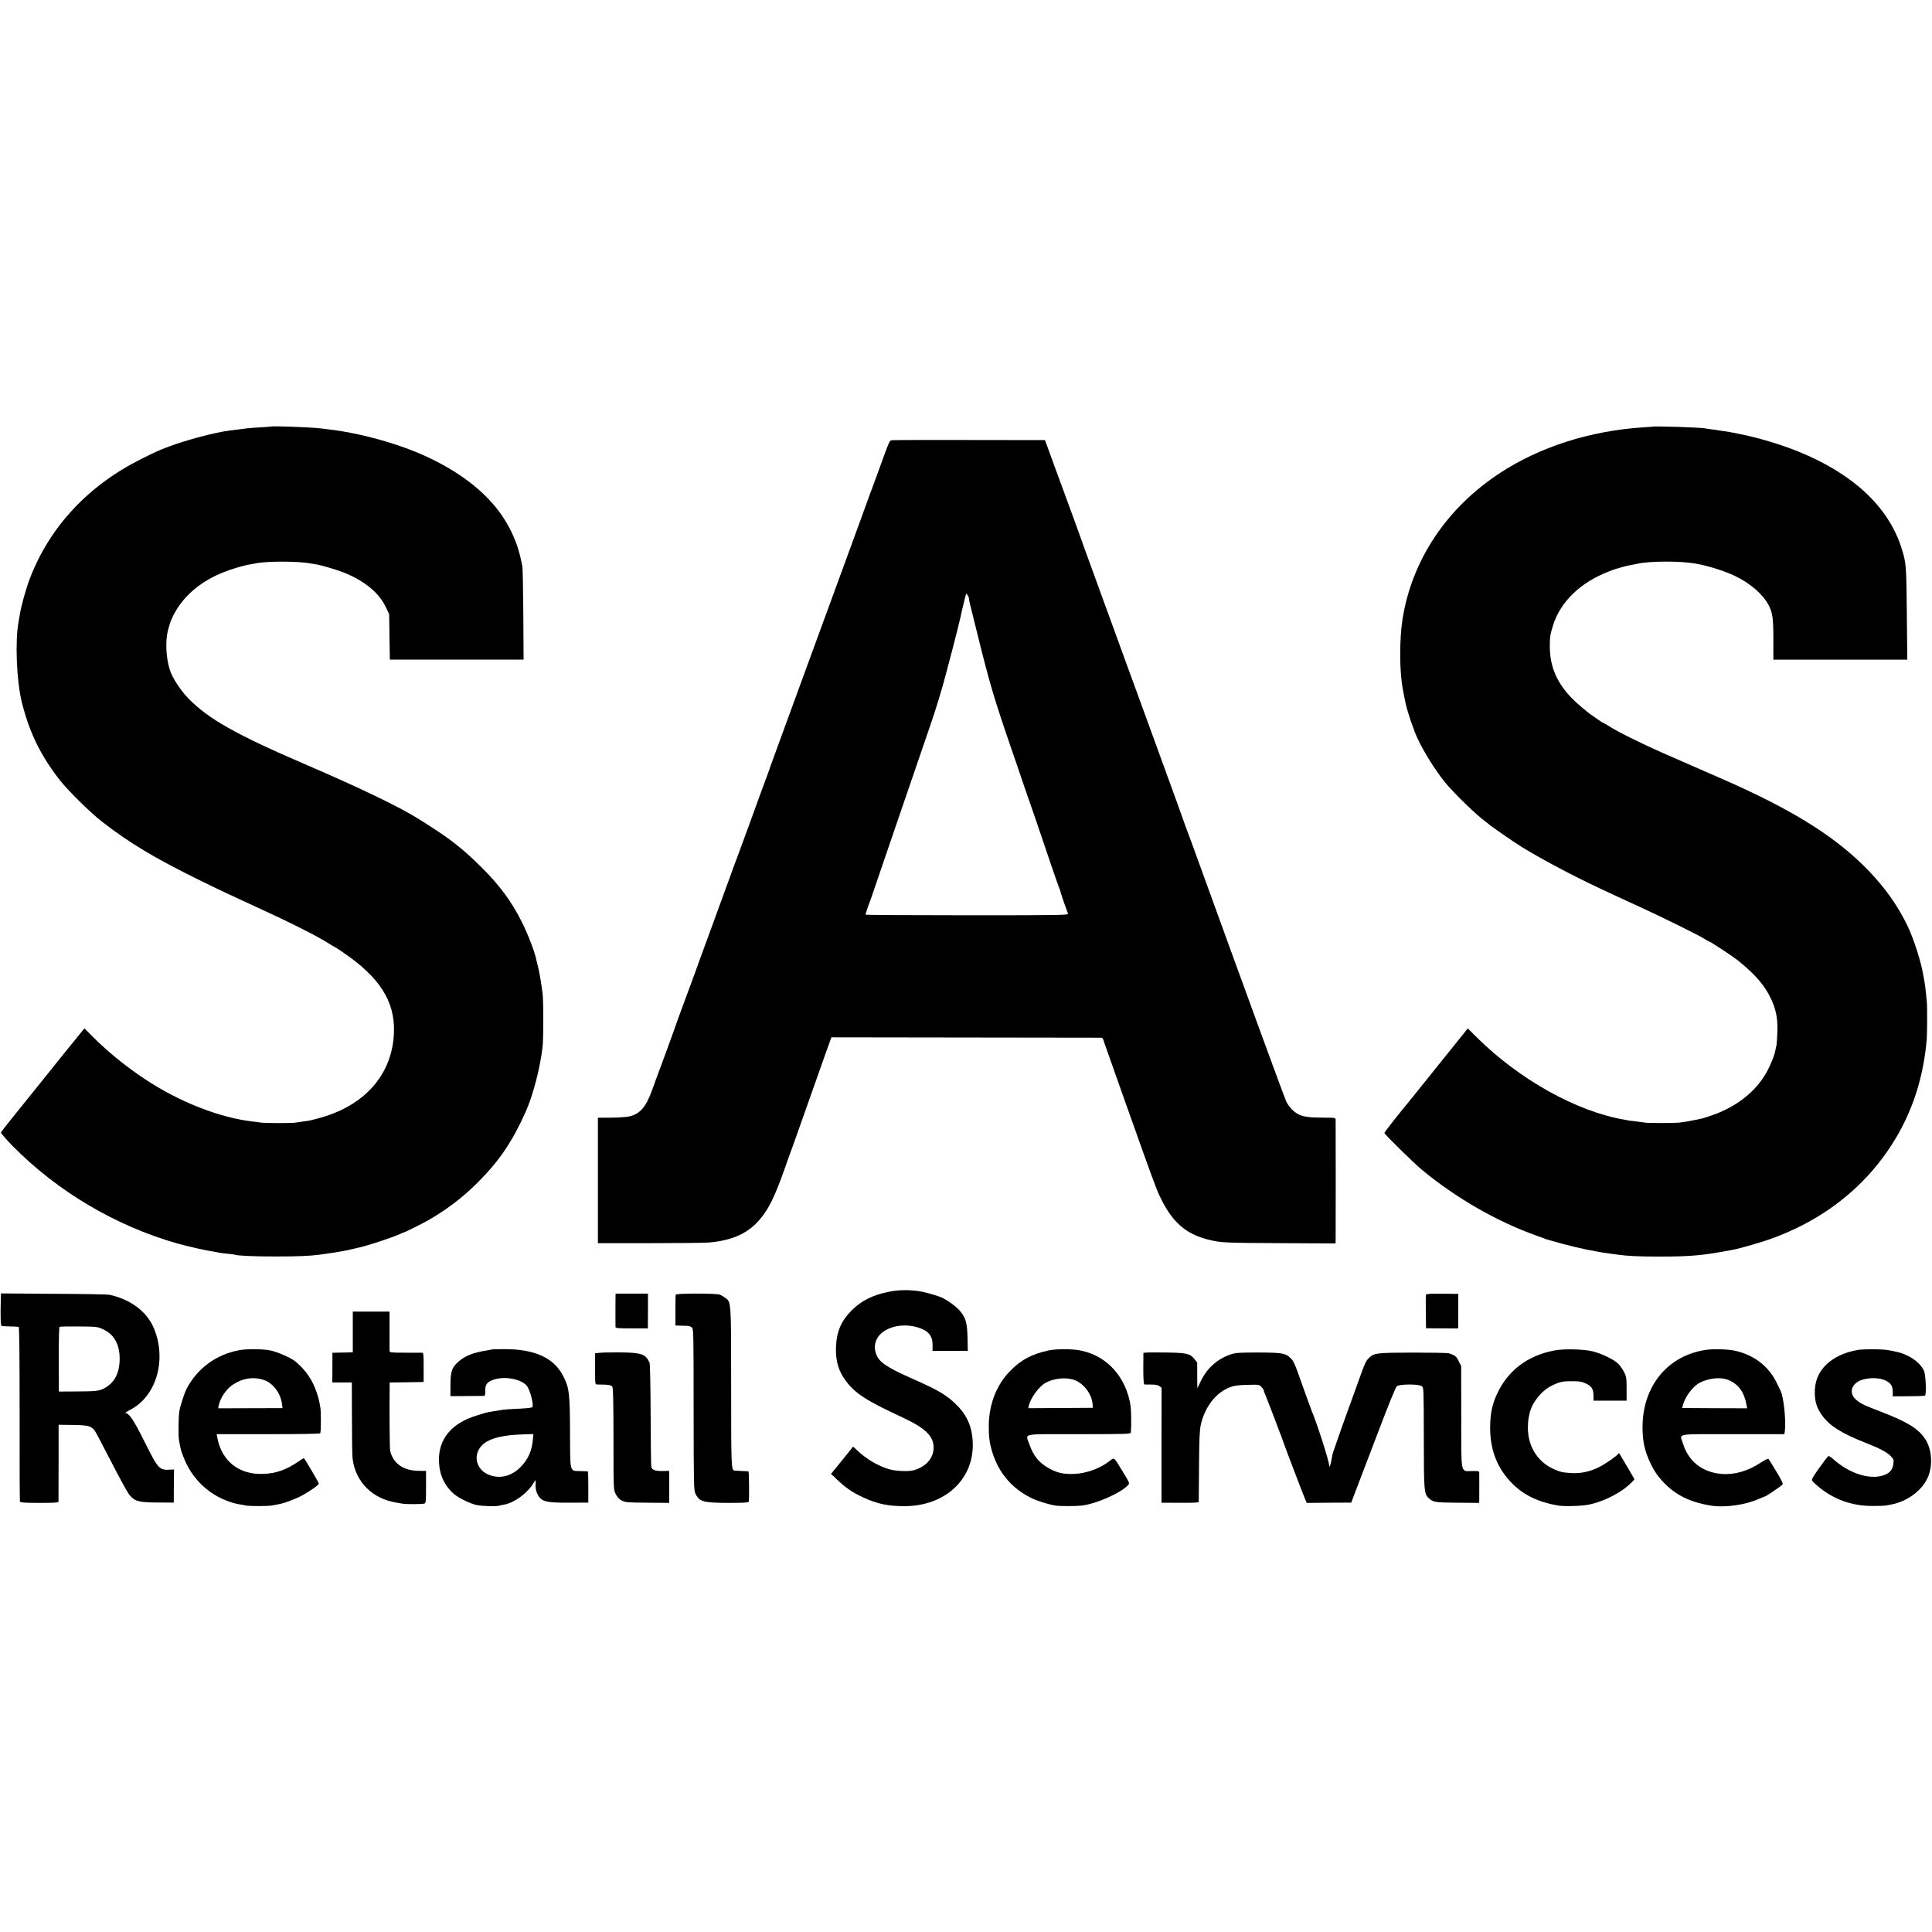
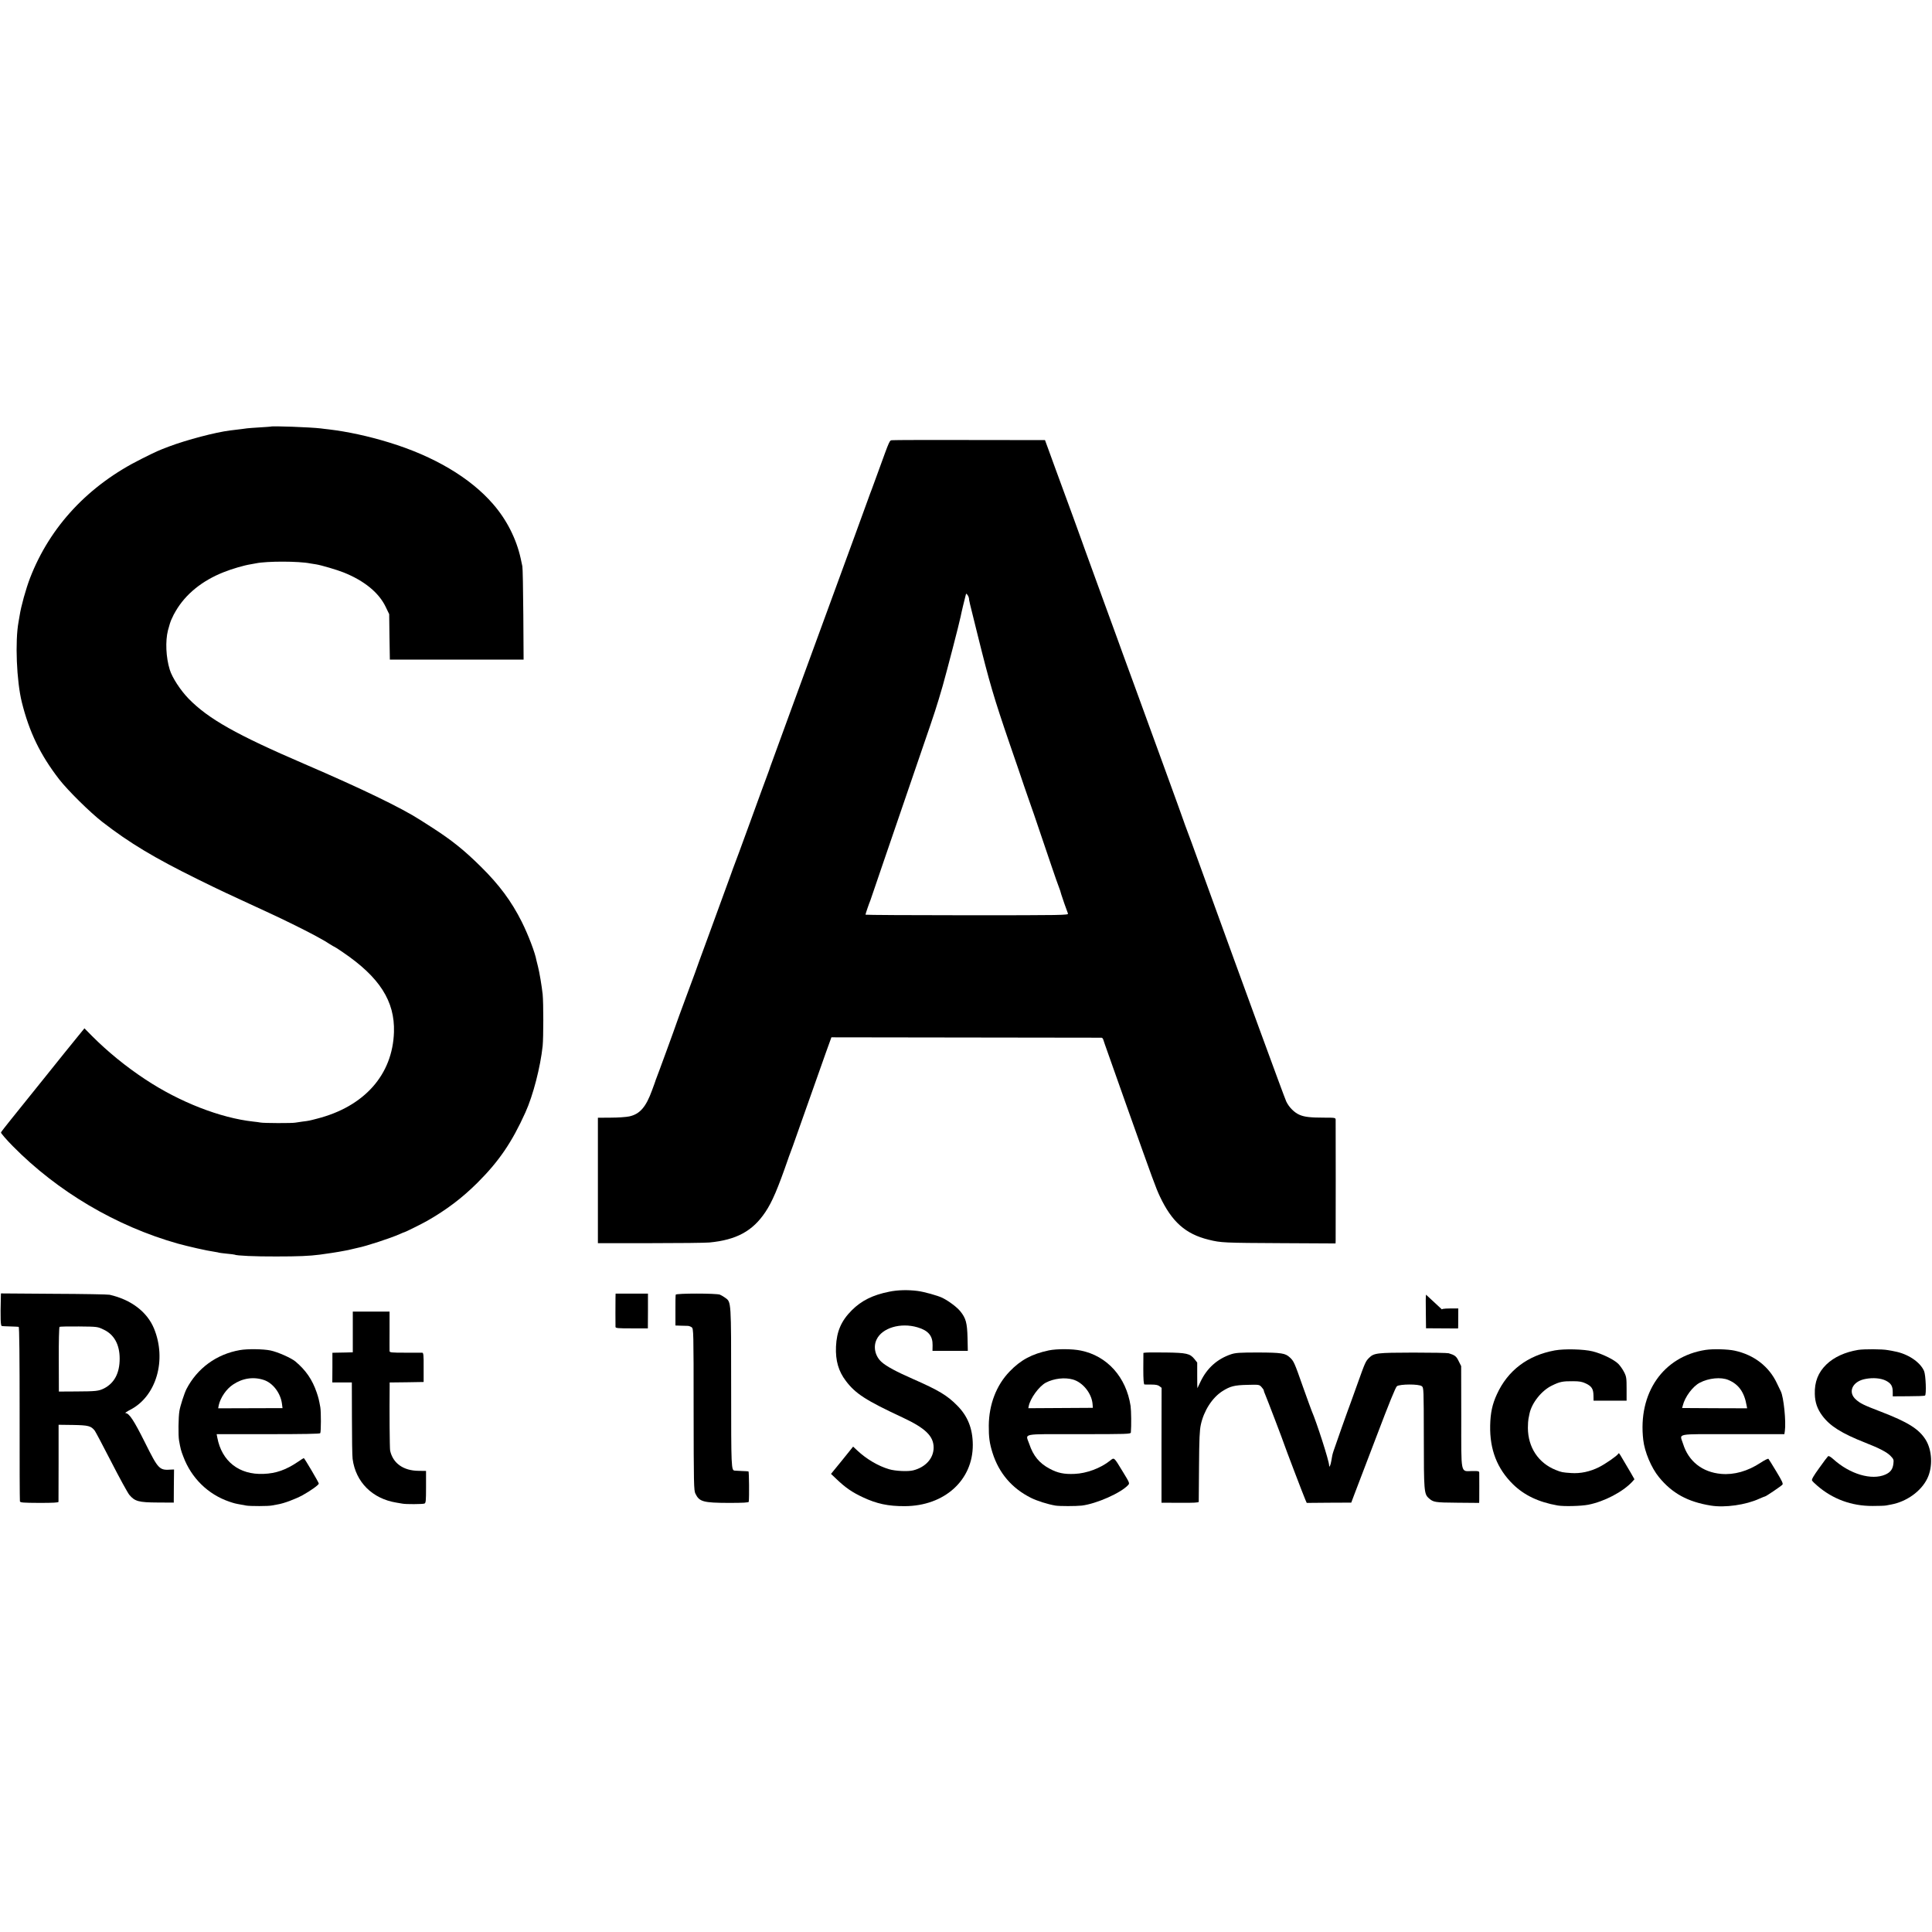
<svg xmlns="http://www.w3.org/2000/svg" version="1.0" width="2018pt" height="2018pt" viewBox="0 0 2018 2018" preserveAspectRatio="xMidYMid meet">
  <g transform="translate(0,2018) scale(0.1,-0.1)" fill="#000000" stroke="none">
    <path d="M2827 15724 c-1 -1 -51 -4 -112 -8 -60 -4 -121 -8 -135 -10 -23 -4 -52 -7 -175 -22 -154 -19 -454 -98 -640 -168 -113 -43 -123 -47 -285 -128 -554 -275 -957 -705 -1166 -1245 -43 -112 -94 -294 -109 -393 -4 -25 -9 -53 -11 -64 -38 -204 -21 -619 34 -841 78 -313 193 -550 390 -805 89 -115 324 -347 452 -446 284 -220 541 -374 995 -598 116 -57 237 -116 270 -131 90 -41 192 -89 265 -123 36 -16 130 -60 210 -97 159 -73 401 -193 495 -245 93 -51 97 -54 142 -83 24 -15 45 -27 47 -27 3 0 42 -25 88 -57 383 -260 543 -511 533 -833 -14 -446 -310 -779 -805 -905 -80 -21 -84 -22 -150 -30 -29 -4 -62 -9 -74 -11 -29 -7 -336 -6 -366 1 -14 3 -47 7 -75 10 -344 38 -768 203 -1126 440 -205 135 -393 289 -556 452 l-81 82 -79 -97 c-44 -53 -191 -236 -328 -407 -137 -170 -298 -370 -357 -444 -59 -73 -108 -136 -108 -140 0 -9 56 -74 124 -143 468 -475 1079 -835 1721 -1017 113 -31 305 -75 385 -86 24 -4 47 -8 50 -10 3 -1 39 -6 80 -10 41 -4 77 -8 80 -10 19 -11 214 -20 435 -19 233 0 347 5 455 19 93 13 177 25 200 30 14 3 41 8 60 11 19 3 53 10 75 16 22 5 49 12 60 14 88 17 347 102 441 144 24 11 46 20 49 20 7 0 184 88 235 117 202 115 366 239 526 398 226 225 362 425 502 736 80 176 157 475 180 694 9 90 9 449 0 540 -9 83 -34 234 -49 290 -6 22 -13 51 -16 64 -14 80 -86 268 -154 404 -107 213 -234 385 -429 577 -173 171 -303 275 -505 405 -49 31 -106 67 -125 80 -199 128 -611 327 -1210 585 -709 305 -1002 470 -1209 681 -86 88 -173 222 -198 304 -40 130 -47 297 -19 410 13 51 30 104 39 120 6 11 11 22 12 25 0 3 13 28 29 55 103 178 276 319 501 408 87 35 214 72 284 83 18 3 43 8 55 10 115 24 448 23 566 -1 13 -2 42 -7 63 -10 51 -8 218 -57 285 -84 218 -87 370 -212 441 -361 l36 -75 3 -237 4 -238 698 0 699 0 -3 473 c-2 259 -6 486 -10 502 -3 17 -11 53 -17 80 -45 205 -146 406 -289 570 -238 275 -618 500 -1085 643 -218 67 -437 114 -630 137 -27 3 -65 7 -83 10 -110 13 -514 28 -525 19z" />
-     <path d="M17257 15723 c-1 0 -45 -4 -97 -7 -551 -36 -1074 -203 -1490 -475 -558 -364 -921 -908 -1020 -1525 -34 -214 -33 -553 3 -736 3 -14 8 -43 12 -65 22 -120 52 -220 113 -382 55 -145 201 -386 325 -536 88 -107 331 -341 410 -396 12 -8 28 -21 35 -28 22 -21 263 -188 352 -243 193 -119 532 -299 795 -422 55 -26 143 -67 195 -91 52 -24 176 -81 275 -127 210 -96 576 -278 634 -314 22 -15 43 -26 45 -26 15 0 265 -165 325 -215 176 -146 265 -250 330 -389 52 -111 70 -203 66 -336 -2 -63 -6 -128 -9 -145 -4 -16 -9 -43 -13 -60 -13 -68 -69 -195 -118 -270 -118 -182 -306 -322 -542 -404 -50 -17 -102 -34 -115 -36 -12 -3 -43 -9 -68 -14 -46 -10 -96 -19 -160 -27 -46 -5 -329 -6 -355 0 -11 2 -51 7 -90 12 -38 4 -72 8 -75 9 -3 1 -25 5 -50 9 -504 87 -1099 419 -1546 862 l-93 92 -298 -371 c-164 -204 -306 -381 -315 -392 -83 -98 -258 -321 -258 -328 0 -14 297 -306 390 -384 356 -295 781 -540 1195 -688 50 -18 97 -35 105 -39 8 -3 80 -23 160 -45 180 -49 364 -87 515 -106 28 -4 61 -8 75 -10 92 -14 216 -20 430 -20 333 0 458 11 770 71 92 18 316 83 430 126 417 156 765 395 1036 711 272 318 449 690 524 1101 19 106 25 151 35 261 5 58 6 346 1 390 -2 17 -7 62 -10 100 -4 39 -11 93 -16 120 -5 28 -11 61 -14 75 -21 124 -94 353 -153 480 -114 244 -276 465 -494 674 -323 310 -752 572 -1419 866 -102 44 -198 87 -215 94 -16 8 -64 28 -105 46 -41 18 -88 38 -105 46 -16 7 -113 50 -215 94 -241 106 -480 225 -589 294 -22 15 -43 26 -46 26 -3 0 -23 12 -44 28 -21 15 -49 34 -61 42 -58 38 -171 134 -226 191 -157 165 -226 331 -226 539 0 98 4 122 33 216 76 248 288 452 586 566 32 12 60 23 63 23 3 1 30 9 60 18 30 9 71 19 90 22 19 3 55 11 80 16 126 29 433 31 600 4 130 -21 307 -76 420 -130 157 -74 291 -190 351 -301 44 -82 52 -140 52 -366 l0 -208 699 0 700 0 -5 483 c-5 509 -6 528 -57 687 -136 427 -507 773 -1075 1003 -180 73 -415 144 -600 181 -123 25 -127 26 -175 32 -25 3 -52 7 -60 9 -8 2 -39 7 -69 10 -30 4 -63 8 -74 11 -56 10 -541 26 -550 17z" />
    <path d="M9324 15582 c-35 -3 -23 23 -154 -337 -28 -77 -57 -156 -64 -175 -8 -19 -25 -66 -39 -105 -14 -38 -78 -214 -142 -390 -146 -401 -147 -402 -650 -1775 -124 -338 -227 -622 -230 -630 -2 -8 -15 -46 -30 -85 -15 -38 -96 -261 -181 -495 -85 -234 -159 -434 -164 -445 -4 -11 -23 -60 -40 -110 -46 -127 -80 -221 -230 -630 -73 -198 -136 -371 -140 -385 -5 -14 -50 -135 -100 -270 -50 -135 -93 -252 -95 -260 -4 -16 -201 -555 -212 -580 -3 -8 -7 -17 -7 -20 -1 -3 -16 -47 -35 -97 -64 -177 -128 -250 -238 -274 -32 -7 -119 -13 -193 -13 l-135 -1 0 -655 0 -655 545 0 c300 0 579 3 620 7 282 27 452 119 585 319 70 104 130 245 237 554 5 17 14 39 18 50 5 11 48 130 95 265 116 330 216 613 283 800 l56 155 1405 -2 c773 -1 1411 -2 1417 -2 7 -1 14 -9 17 -18 3 -10 27 -81 55 -158 27 -77 113 -320 191 -540 278 -781 303 -851 346 -942 125 -265 268 -393 510 -452 128 -32 161 -33 758 -36 l567 -3 1 31 c1 42 1 1236 0 1262 -1 20 -7 21 -118 21 -145 0 -207 7 -258 29 -54 22 -112 80 -140 140 -20 42 -442 1196 -842 2300 -125 345 -199 549 -216 590 -6 17 -13 35 -14 40 -1 6 -95 264 -208 575 -113 311 -251 689 -306 840 -55 151 -104 284 -108 295 -4 11 -13 36 -20 55 -7 19 -93 258 -193 530 -99 272 -189 520 -200 550 -10 30 -22 62 -25 70 -3 8 -7 20 -9 25 -2 9 -144 396 -274 750 -26 72 -60 166 -76 209 l-29 79 -780 1 c-429 1 -794 0 -811 -2z m797 -1651 c1 -24 0 -21 88 -373 128 -516 171 -662 339 -1153 61 -176 127 -369 147 -430 20 -60 41 -119 45 -130 8 -19 77 -219 241 -705 38 -113 74 -214 79 -225 8 -18 20 -56 26 -80 3 -12 59 -174 69 -197 7 -17 -47 -18 -1054 -18 -584 0 -1061 3 -1061 6 0 8 38 119 51 149 4 11 28 81 53 155 25 74 64 189 87 255 86 249 251 733 274 800 13 39 69 203 125 365 139 403 153 448 216 664 46 163 173 651 188 726 6 34 46 200 53 224 5 19 6 19 19 1 8 -10 14 -26 15 -34z" />
    <path d="M9288 6688 c-171 -34 -290 -93 -391 -194 -110 -110 -158 -220 -165 -380 -6 -146 26 -257 104 -359 101 -133 208 -202 594 -382 237 -111 322 -194 322 -314 -1 -112 -84 -204 -213 -237 -54 -14 -187 -8 -253 12 -113 33 -236 106 -330 194 l-45 42 -115 -143 -116 -142 58 -55 c94 -90 165 -138 274 -189 145 -68 265 -94 438 -93 414 1 713 271 711 641 -1 170 -53 300 -164 411 -104 105 -190 157 -458 275 -176 77 -282 134 -331 179 -67 60 -89 157 -52 234 57 122 250 180 427 128 113 -33 160 -89 158 -187 l-1 -59 185 0 184 0 -3 138 c-4 155 -17 203 -76 276 -34 42 -120 107 -187 140 -47 23 -193 64 -260 72 -103 13 -208 10 -295 -8z" />
    <path d="M9 6640 c-6 -240 -3 -310 11 -311 8 -1 49 -3 90 -4 41 -1 80 -3 85 -4 7 -1 10 -308 10 -903 -1 -497 1 -910 3 -919 3 -14 28 -16 203 -17 143 0 199 3 200 11 0 7 1 190 1 408 l0 397 152 -2 c160 -3 187 -10 226 -60 8 -11 86 -157 172 -325 86 -168 171 -323 189 -345 57 -68 98 -79 294 -80 l170 -1 1 173 2 173 -27 -1 c-128 -9 -135 -1 -279 287 -114 228 -163 302 -201 303 -9 1 14 16 50 35 272 140 383 521 247 850 -72 173 -239 300 -463 351 -16 4 -279 9 -582 10 l-553 4 -1 -30z m1074 -348 c109 -51 167 -156 167 -303 0 -151 -55 -255 -163 -311 -57 -28 -84 -31 -292 -32 l-180 -1 -1 335 c-1 184 3 338 8 341 4 3 96 5 202 4 194 -2 195 -2 259 -33z" />
    <path d="M6429 6627 c-1 -51 -1 -286 0 -307 1 -13 26 -15 169 -15 l169 0 1 181 0 182 -169 0 -169 0 -1 -41z" />
    <path d="M7058 6657 c-2 -7 -4 -82 -3 -167 l0 -155 55 -2 c30 -1 64 -2 76 -2 11 -1 29 -7 39 -15 19 -14 20 -37 20 -858 1 -785 2 -846 19 -880 41 -84 81 -95 347 -96 150 0 209 3 210 12 6 53 3 316 -3 317 -4 1 -35 3 -68 4 -33 1 -67 3 -75 4 -37 3 -38 22 -38 866 0 906 1 894 -60 938 -17 13 -43 28 -57 34 -37 15 -457 15 -462 0z" />
-     <path d="M14895 6657 c-3 -7 -4 -88 -2 -182 l2 -169 168 -1 167 -1 1 28 c0 15 0 97 1 181 l0 152 -166 2 c-122 1 -168 -1 -171 -10z" />
+     <path d="M14895 6657 c-3 -7 -4 -88 -2 -182 l2 -169 168 -1 167 -1 1 28 c0 15 0 97 1 181 c-122 1 -168 -1 -171 -10z" />
    <path d="M3685 6268 l0 -213 -70 -2 c-39 -1 -86 -2 -107 -2 l-36 -1 0 -155 -1 -155 102 0 102 0 1 -373 c0 -204 3 -396 7 -425 32 -243 206 -416 457 -457 25 -4 54 -9 65 -11 34 -7 209 -6 228 1 15 6 17 25 17 174 l0 167 -77 1 c-160 1 -269 79 -298 211 -5 25 -8 418 -5 677 l0 35 177 2 178 3 0 153 c1 130 -2 152 -15 153 -8 0 -88 0 -177 0 -146 0 -163 2 -164 17 0 9 -1 106 0 215 l0 197 -192 0 -192 0 0 -212z" />
    <path d="M2505 6078 c-245 -43 -445 -190 -558 -408 -21 -42 -65 -176 -73 -228 -11 -65 -13 -255 -4 -307 16 -90 20 -105 45 -170 84 -224 258 -394 480 -470 50 -17 66 -21 118 -30 15 -3 42 -8 60 -11 40 -7 233 -7 267 1 14 3 41 8 60 11 64 10 184 55 260 96 85 47 170 108 170 122 0 11 -150 266 -157 266 -2 0 -30 -17 -61 -39 -126 -85 -229 -121 -359 -126 -255 -11 -436 131 -483 378 l-7 37 538 0 c361 0 540 3 544 10 9 14 9 224 1 270 -15 83 -19 98 -38 155 -46 135 -113 232 -222 324 -46 38 -185 99 -260 115 -77 16 -243 18 -321 4z m251 -312 c94 -31 174 -136 189 -247 l6 -47 -336 -1 -336 -1 6 33 c18 79 79 169 149 215 99 67 214 84 322 48z" />
-     <path d="M5138 6085 c-2 -2 -21 -5 -43 -9 -158 -23 -253 -63 -326 -137 -52 -53 -63 -95 -64 -228 l0 -114 170 1 c94 1 176 1 182 2 8 0 12 16 12 48 -2 64 13 90 68 114 111 49 301 20 365 -56 34 -41 75 -198 59 -224 -3 -6 -67 -13 -141 -16 -74 -3 -146 -8 -160 -10 -14 -2 -59 -10 -100 -16 -41 -6 -86 -15 -100 -20 -14 -4 -50 -16 -80 -25 -265 -80 -403 -248 -395 -480 5 -142 57 -253 158 -341 50 -42 162 -97 233 -114 55 -12 207 -17 239 -7 11 3 35 9 54 12 95 16 231 112 291 205 18 27 33 50 34 50 2 0 1 -21 0 -47 -2 -29 4 -62 15 -88 40 -90 82 -102 341 -101 l195 1 0 163 c0 89 -2 162 -5 163 -3 1 -38 2 -78 3 -114 4 -106 -26 -108 403 -2 410 -8 462 -66 580 -97 198 -298 292 -620 291 -70 0 -128 -1 -130 -3z m428 -942 c-10 -118 -52 -211 -131 -289 -91 -91 -205 -121 -314 -84 -126 42 -179 169 -116 276 57 97 207 145 468 152 l98 3 -5 -58z" />
    <path d="M10955 6075 c-178 -38 -294 -100 -410 -221 -138 -143 -215 -344 -217 -564 -1 -122 8 -186 39 -285 67 -212 202 -370 401 -470 64 -32 171 -66 256 -81 44 -7 213 -7 276 0 153 19 409 132 484 215 17 18 14 24 -55 137 -97 159 -89 153 -136 116 -98 -78 -244 -132 -369 -137 -108 -5 -177 9 -260 54 -108 57 -172 135 -213 258 -39 115 -100 103 519 103 507 0 540 1 542 18 6 70 4 227 -3 277 -46 301 -244 522 -519 578 -90 19 -253 19 -335 2z m251 -304 c104 -29 197 -145 206 -256 l3 -40 -337 -2 -337 -2 4 21 c16 82 108 208 179 246 84 44 197 57 282 33z" />
    <path d="M16241 6075 c-284 -52 -492 -209 -606 -459 -48 -104 -67 -194 -70 -326 -5 -252 73 -451 239 -614 118 -115 267 -186 466 -221 63 -11 243 -7 320 8 168 33 360 134 459 240 l23 26 -38 67 c-22 36 -44 74 -49 83 -6 9 -23 39 -39 66 -37 63 -36 61 -44 49 -16 -24 -135 -106 -201 -139 -94 -47 -194 -68 -291 -61 -89 6 -101 8 -160 32 -181 72 -290 236 -291 439 0 39 3 81 6 95 2 14 8 39 11 55 24 112 126 241 235 293 81 40 113 46 219 45 67 0 95 -5 133 -23 62 -29 80 -57 81 -126 l1 -54 172 0 173 0 0 123 c0 112 -2 128 -26 175 -14 28 -42 68 -61 87 -44 44 -173 107 -268 130 -91 23 -295 28 -394 10z" />
    <path d="M17815 6080 c-443 -68 -708 -450 -651 -940 14 -125 84 -291 164 -389 138 -169 300 -258 542 -297 147 -24 366 7 507 72 30 13 56 24 60 24 9 0 169 108 181 123 9 10 -6 41 -64 137 -41 68 -78 128 -82 132 -5 5 -42 -14 -83 -41 -134 -88 -276 -128 -411 -116 -197 17 -342 132 -398 314 -35 113 -98 101 519 101 l539 0 5 33 c14 96 -12 357 -43 416 -4 9 -22 45 -39 81 -82 176 -239 298 -441 342 -73 16 -228 20 -305 8z m238 -314 c108 -45 167 -128 191 -269 l5 -27 -340 1 -339 2 7 26 c22 90 104 200 177 238 93 49 222 62 299 29z" />
    <path d="M19408 6080 c-137 -23 -251 -75 -331 -152 -86 -83 -125 -183 -121 -309 2 -87 26 -156 78 -226 80 -108 202 -185 451 -283 145 -57 222 -97 260 -135 34 -35 37 -42 32 -81 -6 -59 -30 -92 -84 -116 -143 -63 -371 4 -544 161 -29 26 -48 36 -55 30 -6 -5 -48 -60 -93 -124 -58 -80 -80 -118 -74 -129 4 -8 28 -32 53 -53 162 -141 360 -214 580 -213 63 0 126 2 140 5 14 3 37 7 53 10 162 30 313 138 378 272 59 121 51 296 -18 406 -71 112 -185 183 -468 292 -177 68 -213 85 -259 126 -90 78 -37 192 100 216 79 15 159 8 212 -18 54 -28 72 -56 72 -119 l0 -45 163 1 c90 0 168 3 174 7 16 10 8 216 -10 257 -41 94 -170 180 -309 205 -12 3 -44 9 -70 13 -58 11 -246 12 -310 2z" />
-     <path d="M6266 6050 l-50 -5 0 -162 c-1 -156 0 -163 19 -164 11 0 49 -1 83 -2 48 -2 67 -7 77 -20 10 -13 12 -131 13 -545 0 -525 0 -528 22 -575 17 -35 34 -54 64 -70 38 -20 57 -21 269 -23 l227 -2 0 167 0 167 -67 -1 c-80 -1 -111 10 -120 43 -3 13 -6 259 -7 545 -1 287 -6 531 -11 542 -39 91 -85 107 -303 109 -92 1 -189 -1 -216 -4z" />
    <path d="M11969 6052 l-26 -3 -1 -165 c0 -114 4 -164 12 -165 6 -1 39 -1 73 -1 45 0 69 -5 84 -17 l22 -17 -1 -600 0 -600 194 -1 c141 -1 194 2 195 10 0 7 2 174 3 372 2 288 6 375 19 435 32 146 119 281 225 349 82 52 126 63 261 66 121 3 124 3 147 -22 13 -14 24 -30 24 -35 0 -6 6 -24 14 -41 16 -36 195 -504 201 -527 6 -21 203 -539 220 -576 l14 -32 232 2 233 1 32 85 c18 47 121 317 229 600 135 356 202 520 216 531 31 23 231 24 260 0 20 -16 20 -26 21 -536 0 -556 3 -589 50 -632 50 -45 63 -47 301 -49 l227 -2 1 31 c1 35 0 250 0 283 -1 18 -7 20 -73 19 -125 -2 -115 -51 -115 568 l-1 528 -26 52 c-24 51 -41 63 -104 82 -13 4 -180 7 -372 7 -380 -1 -408 -4 -460 -55 -36 -36 -41 -47 -121 -271 -33 -94 -67 -187 -74 -206 -19 -48 -160 -446 -175 -493 -14 -43 -14 -45 -25 -110 -7 -43 -22 -73 -22 -44 0 46 -130 450 -183 572 -5 11 -45 123 -90 248 -90 257 -97 271 -137 308 -48 45 -87 51 -331 52 -194 0 -235 -3 -282 -18 -146 -49 -254 -146 -321 -288 -17 -37 -32 -67 -32 -67 -1 0 -2 60 -2 134 l0 134 -30 38 c-46 56 -82 64 -295 67 -102 1 -197 1 -211 -1z" />
  </g>
</svg>